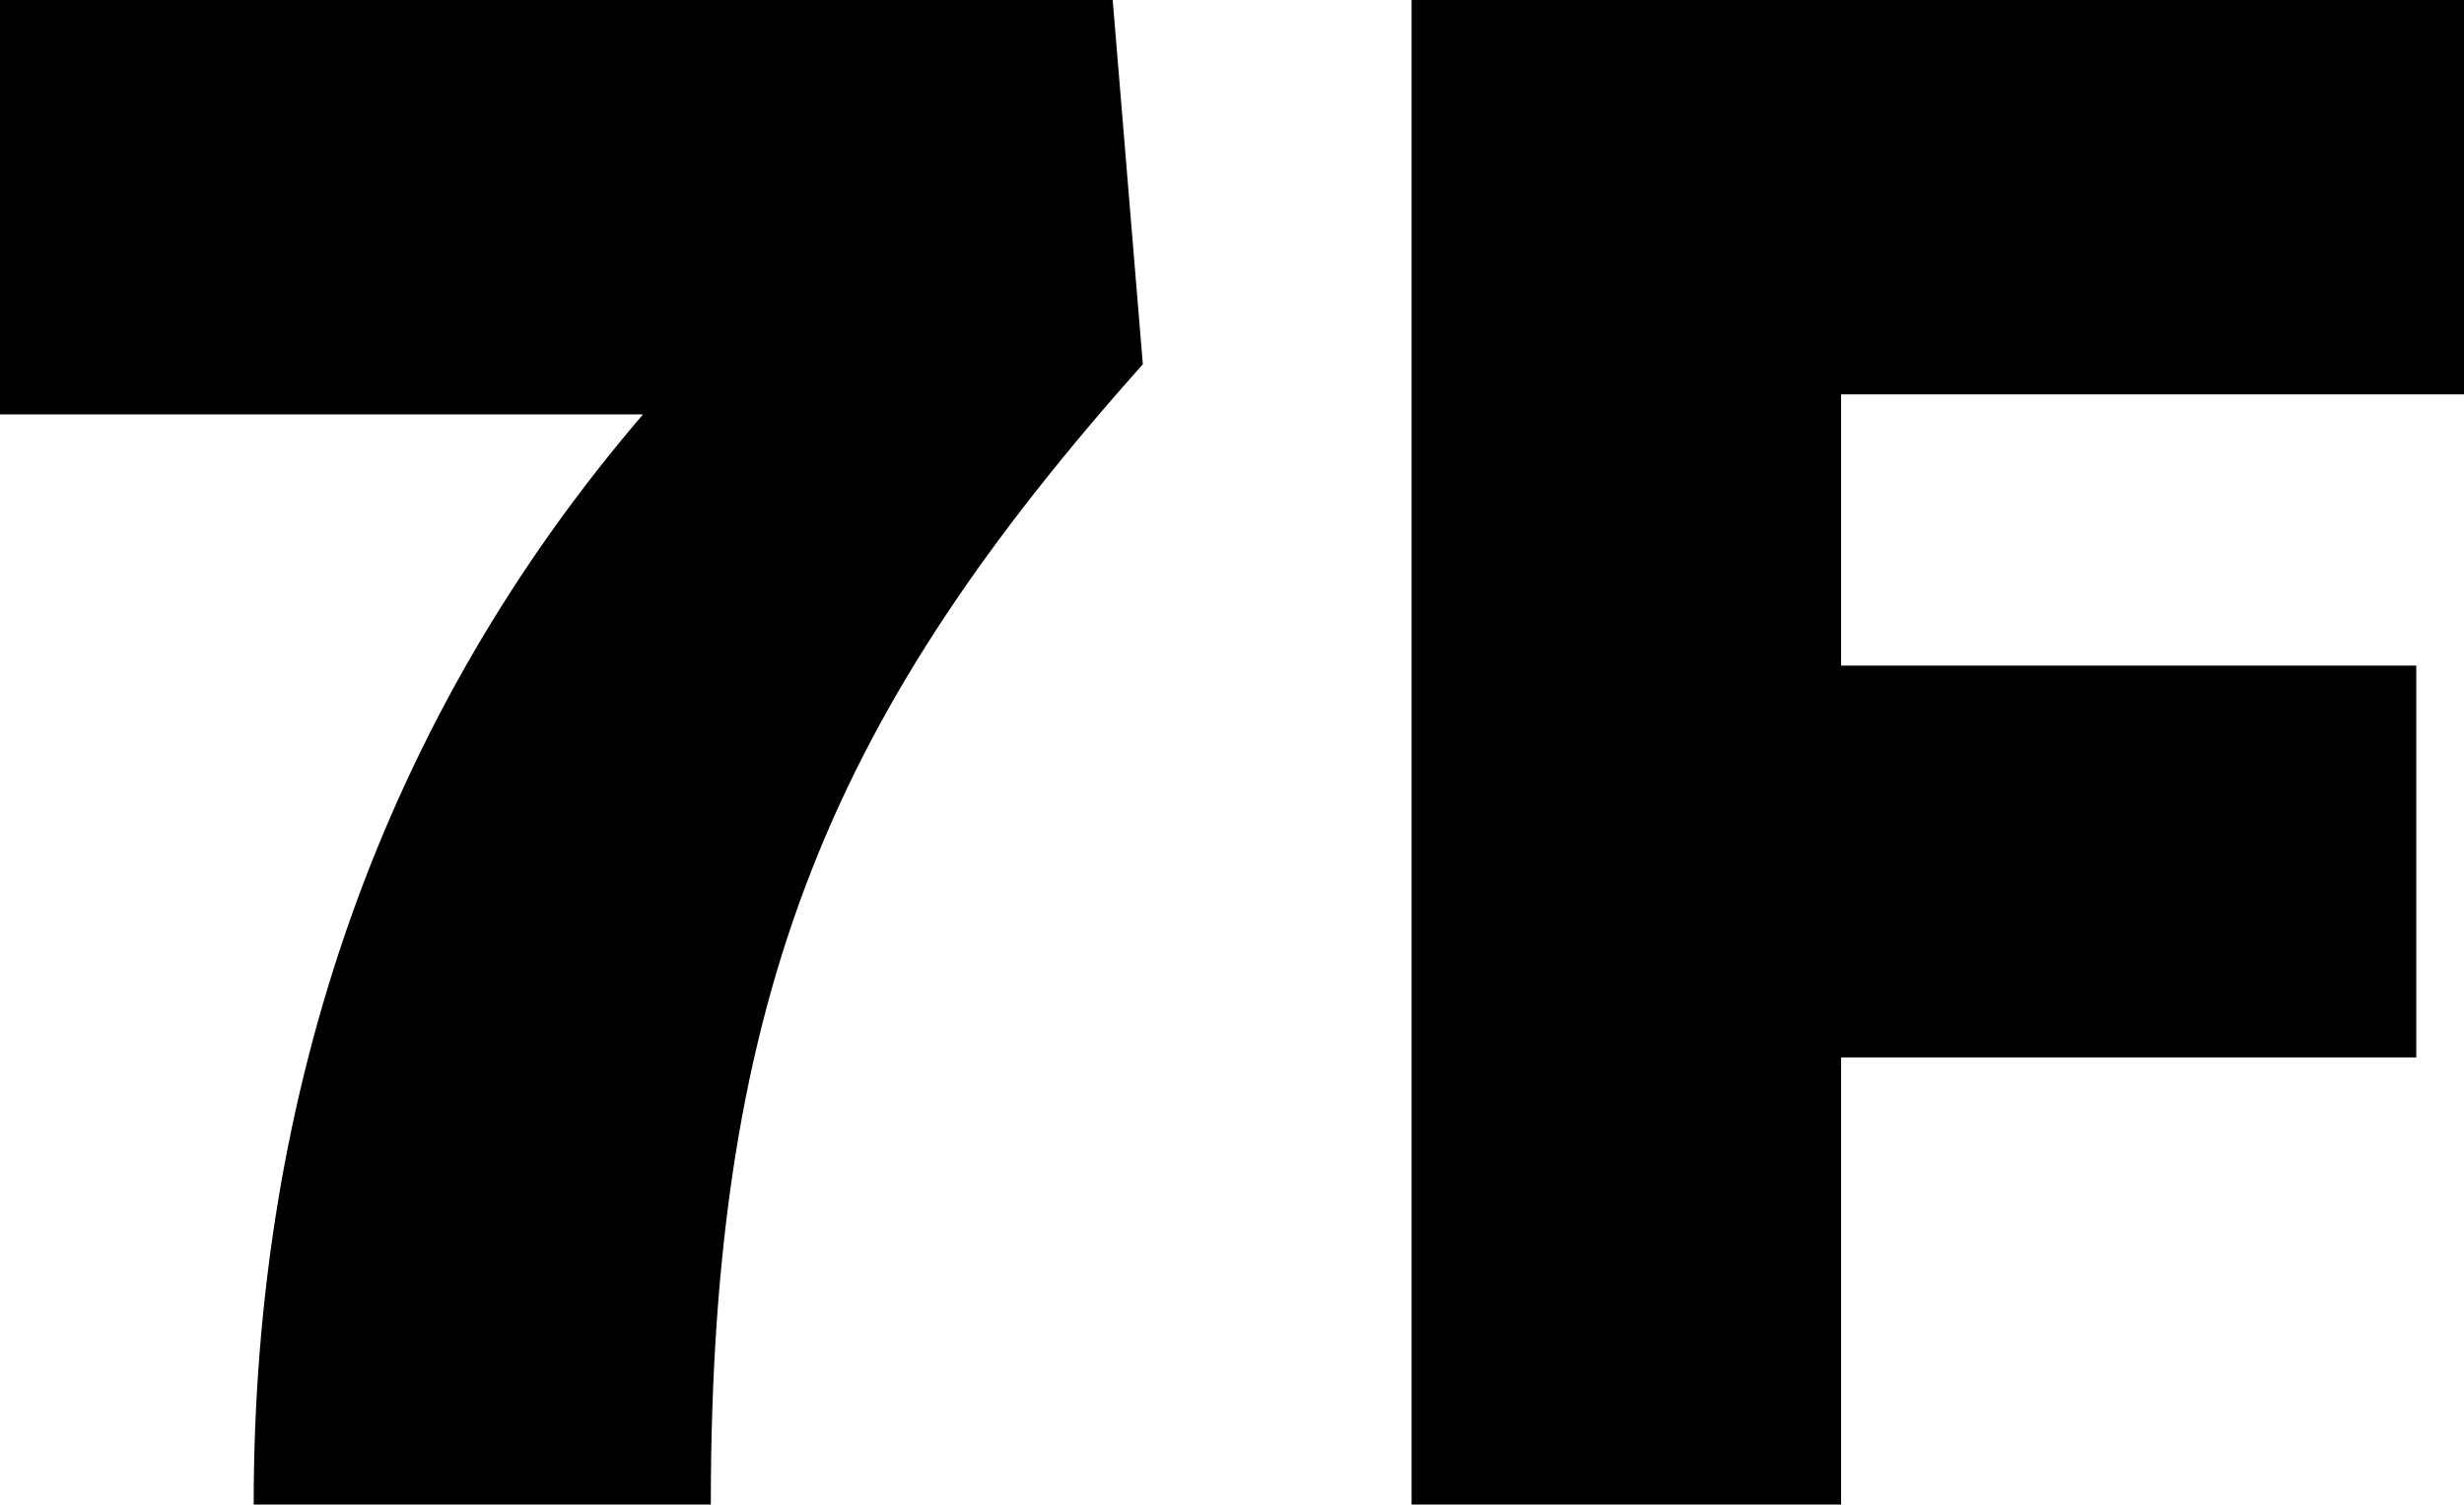
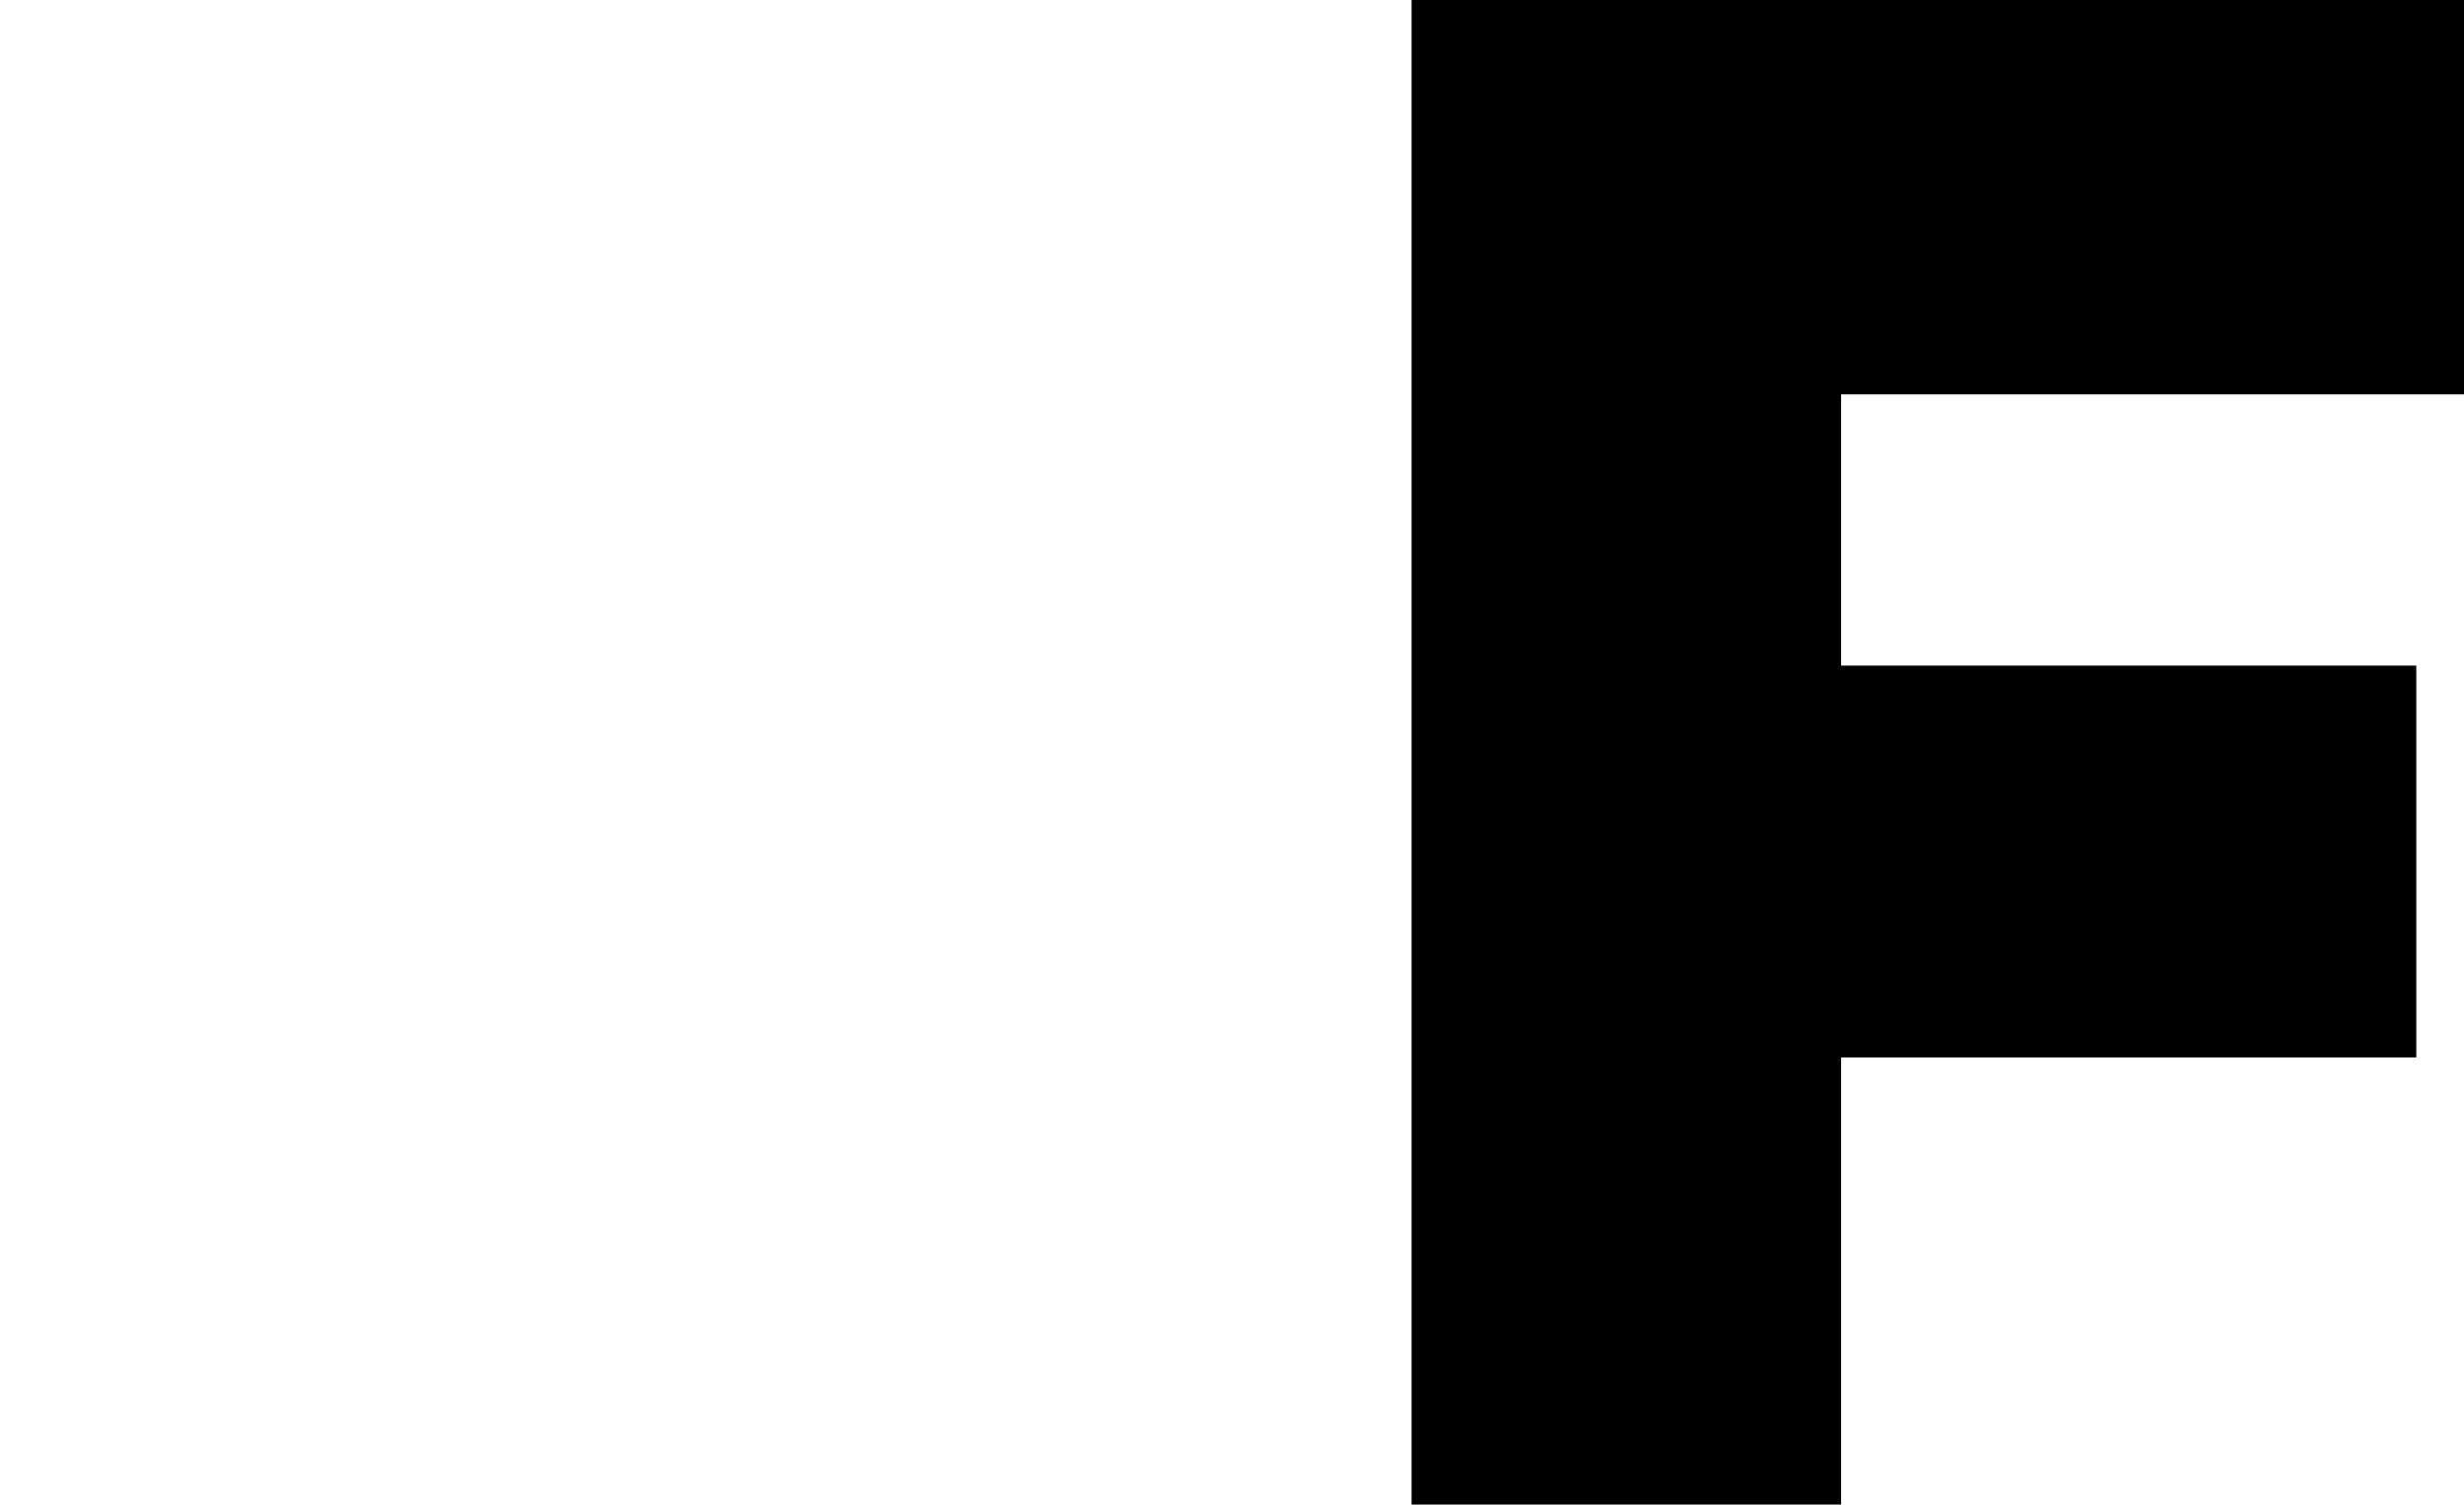
<svg xmlns="http://www.w3.org/2000/svg" version="1.1" x="0px" y="0px" viewBox="0 0 98.1 59.9" style="enable-background:new 0 0 98.1 59.9;" xml:space="preserve">
  <style type="text/css">
	.st0{display:none;}
	.st1{display:inline;opacity:0.31;}
	.st2{display:inline;opacity:0.46;}
	.st3{display:inline;}
	.st4{fill:#00C6E6;stroke:#000000;stroke-width:3.19;stroke-linecap:round;stroke-linejoin:round;stroke-miterlimit:10;}
	.st5{fill:#FF2940;stroke:#000000;stroke-width:3.19;stroke-linecap:round;stroke-linejoin:round;stroke-miterlimit:10;}

		.st6{clip-path:url(#SVGID_1_);fill:none;stroke:#000000;stroke-width:2.278;stroke-linecap:round;stroke-linejoin:round;stroke-miterlimit:10;}
	.st7{clip-path:url(#SVGID_1_);fill:#FFFFFF;stroke:#000000;stroke-width:2.278;stroke-miterlimit:10;}

		.st8{clip-path:url(#SVGID_2_);fill:none;stroke:#000000;stroke-width:2.278;stroke-linecap:round;stroke-linejoin:round;stroke-miterlimit:10;}
	.st9{clip-path:url(#SVGID_2_);fill:#FFFFFF;stroke:#000000;stroke-width:2.278;stroke-miterlimit:10;}

		.st10{clip-path:url(#SVGID_4_);fill:none;stroke:#000000;stroke-width:2.278;stroke-linecap:round;stroke-linejoin:round;stroke-miterlimit:10;}

		.st11{clip-path:url(#SVGID_4_);fill:none;stroke:#000000;stroke-width:1.388;stroke-linecap:round;stroke-linejoin:round;stroke-miterlimit:10;}
	.st12{clip-path:url(#SVGID_4_);fill:#FFFFFF;stroke:#000000;stroke-width:2.278;stroke-miterlimit:10;}

		.st13{clip-path:url(#SVGID_5_);fill:#00C6E6;stroke:#000000;stroke-width:2.278;stroke-linecap:round;stroke-linejoin:round;stroke-miterlimit:10;}

		.st14{clip-path:url(#SVGID_5_);fill:none;stroke:#000000;stroke-width:2.278;stroke-linecap:round;stroke-linejoin:round;stroke-miterlimit:10;}

		.st15{clip-path:url(#SVGID_5_);fill:#FFFFFF;stroke:#000000;stroke-width:2.278;stroke-linecap:round;stroke-linejoin:round;stroke-miterlimit:10;}

		.st16{clip-path:url(#SVGID_6_);fill:none;stroke:#000000;stroke-width:2.278;stroke-linecap:round;stroke-linejoin:round;stroke-miterlimit:10;}
	.st17{clip-path:url(#SVGID_6_);fill:#FFFFFF;stroke:#000000;stroke-width:2.278;stroke-miterlimit:10;}

		.st18{clip-path:url(#SVGID_7_);fill:none;stroke:#000000;stroke-width:2.278;stroke-linecap:round;stroke-linejoin:round;stroke-miterlimit:10;}
	.st19{clip-path:url(#SVGID_7_);fill:#FFFFFF;stroke:#000000;stroke-width:2.278;stroke-miterlimit:10;}

		.st20{clip-path:url(#SVGID_8_);fill:none;stroke:#000000;stroke-width:2.278;stroke-linecap:round;stroke-linejoin:round;stroke-miterlimit:10;}
	.st21{clip-path:url(#SVGID_8_);fill:#FFFFFF;stroke:#000000;stroke-width:2.278;stroke-miterlimit:10;}

		.st22{clip-path:url(#SVGID_9_);fill:none;stroke:#000000;stroke-width:2.278;stroke-linecap:round;stroke-linejoin:round;stroke-miterlimit:10;}
	.st23{clip-path:url(#SVGID_9_);fill:#FFFFFF;stroke:#000000;stroke-width:2.278;stroke-miterlimit:10;}

		.st24{clip-path:url(#SVGID_10_);fill:none;stroke:#000000;stroke-width:2.278;stroke-linecap:round;stroke-linejoin:round;stroke-miterlimit:10;}

		.st25{clip-path:url(#SVGID_10_);fill:#FFFFFF;stroke:#000000;stroke-width:2.278;stroke-linecap:round;stroke-linejoin:round;stroke-miterlimit:10;}

		.st26{clip-path:url(#SVGID_11_);fill:none;stroke:#000000;stroke-width:2.278;stroke-linecap:round;stroke-linejoin:round;stroke-miterlimit:10;}

		.st27{clip-path:url(#SVGID_11_);fill:#FFFFFF;stroke:#000000;stroke-width:2.278;stroke-linecap:round;stroke-linejoin:round;stroke-miterlimit:10;}
	.st28{clip-path:url(#SVGID_11_);fill:#FFFFFF;stroke:#000000;stroke-width:2.278;stroke-miterlimit:10;}

		.st29{clip-path:url(#SVGID_12_);fill:none;stroke:#000000;stroke-width:2.278;stroke-linecap:round;stroke-linejoin:round;stroke-miterlimit:10;}
	.st30{clip-path:url(#SVGID_12_);fill:#FFFFFF;stroke:#000000;stroke-width:2.278;stroke-miterlimit:10;}
	.st31{fill:none;stroke:#000000;stroke-width:2.278;stroke-linecap:round;stroke-linejoin:round;stroke-miterlimit:10;}
	.st32{fill:#FF2940;stroke:#000000;stroke-width:1.565;stroke-linecap:round;stroke-linejoin:round;stroke-miterlimit:10;}
	.st33{fill:#00C6E6;stroke:#000000;stroke-width:1.565;stroke-linecap:round;stroke-linejoin:round;stroke-miterlimit:10;}

		.st34{clip-path:url(#SVGID_13_);fill:none;stroke:#000000;stroke-width:1.043;stroke-linecap:round;stroke-linejoin:round;stroke-miterlimit:10;}
	.st35{clip-path:url(#SVGID_13_);fill:#FFFFFF;stroke:#000000;stroke-width:1.043;stroke-miterlimit:10;}

		.st36{clip-path:url(#SVGID_14_);fill:none;stroke:#000000;stroke-width:1.043;stroke-linecap:round;stroke-linejoin:round;stroke-miterlimit:10;}
	.st37{clip-path:url(#SVGID_14_);fill:#FFFFFF;stroke:#000000;stroke-width:1.043;stroke-miterlimit:10;}

		.st38{clip-path:url(#SVGID_15_);fill:none;stroke:#000000;stroke-width:1.043;stroke-linecap:round;stroke-linejoin:round;stroke-miterlimit:10;}

		.st39{clip-path:url(#SVGID_15_);fill:none;stroke:#000000;stroke-width:0.79;stroke-linecap:round;stroke-linejoin:round;stroke-miterlimit:10;}
	.st40{clip-path:url(#SVGID_15_);fill:#FFFFFF;stroke:#000000;stroke-width:1.043;stroke-miterlimit:10;}

		.st41{clip-path:url(#SVGID_16_);fill:#00C6E6;stroke:#000000;stroke-width:1.043;stroke-linecap:round;stroke-linejoin:round;stroke-miterlimit:10;}

		.st42{clip-path:url(#SVGID_16_);fill:none;stroke:#000000;stroke-width:1.043;stroke-linecap:round;stroke-linejoin:round;stroke-miterlimit:10;}

		.st43{clip-path:url(#SVGID_16_);fill:#FFFFFF;stroke:#000000;stroke-width:1.043;stroke-linecap:round;stroke-linejoin:round;stroke-miterlimit:10;}

		.st44{clip-path:url(#SVGID_17_);fill:none;stroke:#000000;stroke-width:1.043;stroke-linecap:round;stroke-linejoin:round;stroke-miterlimit:10;}
	.st45{clip-path:url(#SVGID_17_);fill:#FFFFFF;stroke:#000000;stroke-width:1.043;stroke-miterlimit:10;}

		.st46{clip-path:url(#SVGID_18_);fill:none;stroke:#000000;stroke-width:1.043;stroke-linecap:round;stroke-linejoin:round;stroke-miterlimit:10;}
	.st47{clip-path:url(#SVGID_18_);fill:#FFFFFF;stroke:#000000;stroke-width:1.043;stroke-miterlimit:10;}

		.st48{clip-path:url(#SVGID_19_);fill:none;stroke:#000000;stroke-width:1.043;stroke-linecap:round;stroke-linejoin:round;stroke-miterlimit:10;}
	.st49{clip-path:url(#SVGID_19_);fill:#FFFFFF;stroke:#000000;stroke-width:1.043;stroke-miterlimit:10;}

		.st50{clip-path:url(#SVGID_20_);fill:none;stroke:#000000;stroke-width:1.043;stroke-linecap:round;stroke-linejoin:round;stroke-miterlimit:10;}

		.st51{clip-path:url(#SVGID_20_);fill:#FFFFFF;stroke:#000000;stroke-width:1.043;stroke-linecap:round;stroke-linejoin:round;stroke-miterlimit:10;}

		.st52{clip-path:url(#SVGID_21_);fill:none;stroke:#000000;stroke-width:1.043;stroke-linecap:round;stroke-linejoin:round;stroke-miterlimit:10;}

		.st53{clip-path:url(#SVGID_21_);fill:#FFFFFF;stroke:#000000;stroke-width:1.043;stroke-linecap:round;stroke-linejoin:round;stroke-miterlimit:10;}
	.st54{clip-path:url(#SVGID_21_);fill:#FFFFFF;stroke:#000000;stroke-width:1.043;stroke-miterlimit:10;}

		.st55{clip-path:url(#SVGID_22_);fill:none;stroke:#000000;stroke-width:1.043;stroke-linecap:round;stroke-linejoin:round;stroke-miterlimit:10;}
	.st56{clip-path:url(#SVGID_22_);fill:#FFFFFF;stroke:#000000;stroke-width:1.043;stroke-miterlimit:10;}
	.st57{fill:none;stroke:#000000;stroke-width:1.043;stroke-linecap:round;stroke-linejoin:round;stroke-miterlimit:10;}

		.st58{clip-path:url(#SVGID_24_);fill:none;stroke:#000000;stroke-width:1.043;stroke-linecap:round;stroke-linejoin:round;stroke-miterlimit:10;}
	.st59{clip-path:url(#SVGID_24_);fill:#FFFFFF;stroke:#000000;stroke-width:1.043;stroke-miterlimit:10;}
	.st60{fill:#FFF600;}
	.st61{fill:#00C6E6;}
	.st62{fill:#FFFFFF;}
	.st63{fill:#DEDEDE;}
	.st64{fill:#0A2CAE;}
	.st65{fill:#1B9648;}
	.st66{fill:#FF2940;}
	.st67{fill:#3E3A39;}
</style>
  <g id="レイヤー_2" class="st0">
</g>
  <g id="レイヤー_1">
</g>
  <g id="Design_Data">
    <g>
-       <path d="M45.5,14.5C33.3,28.2,28.3,39.3,28.3,59.9H10.1c0-16.6,5.2-31.4,15.5-43.4H0V0h44.3L45.5,14.5z" />
      <path d="M73.3,15.7v10.8h22.9v15.6H73.3v17.8H56.2V0h41.9v15.7H73.3z" />
    </g>
  </g>
  <g id="Text">
</g>
</svg>